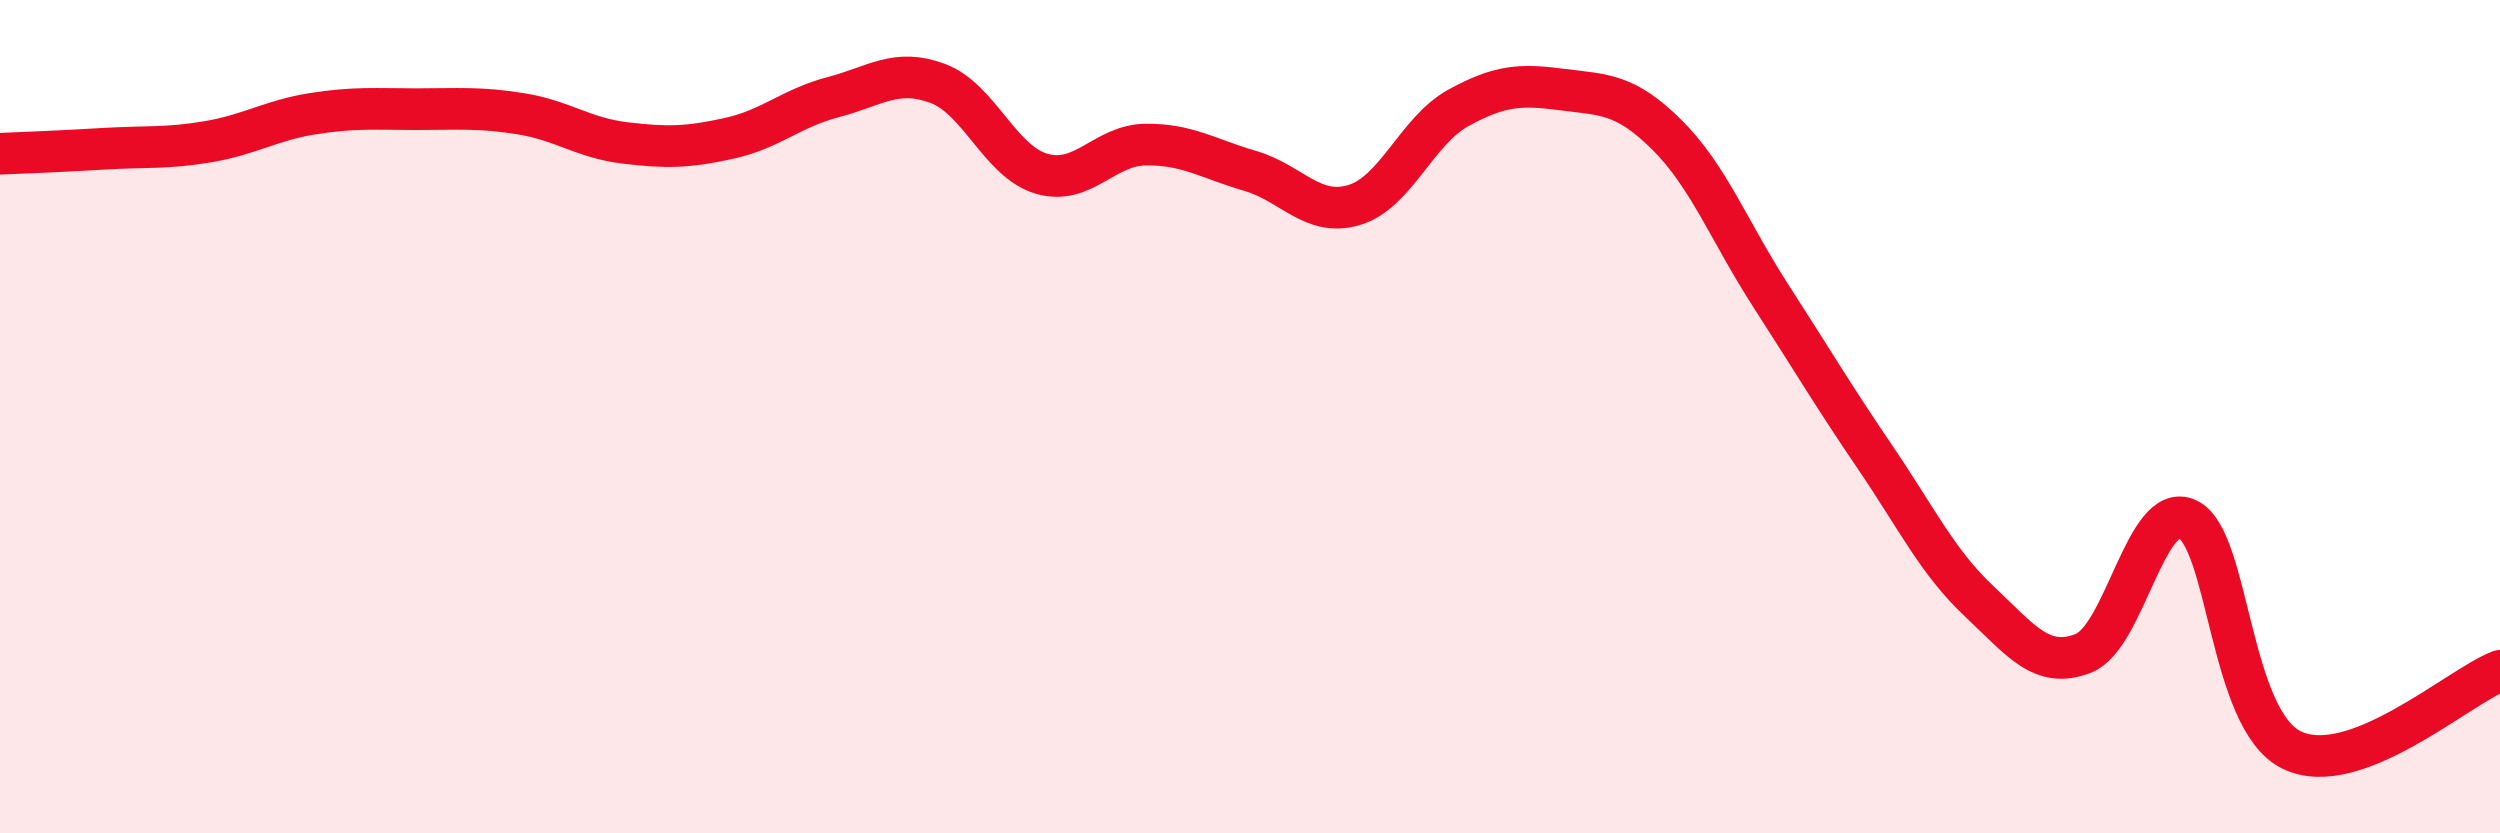
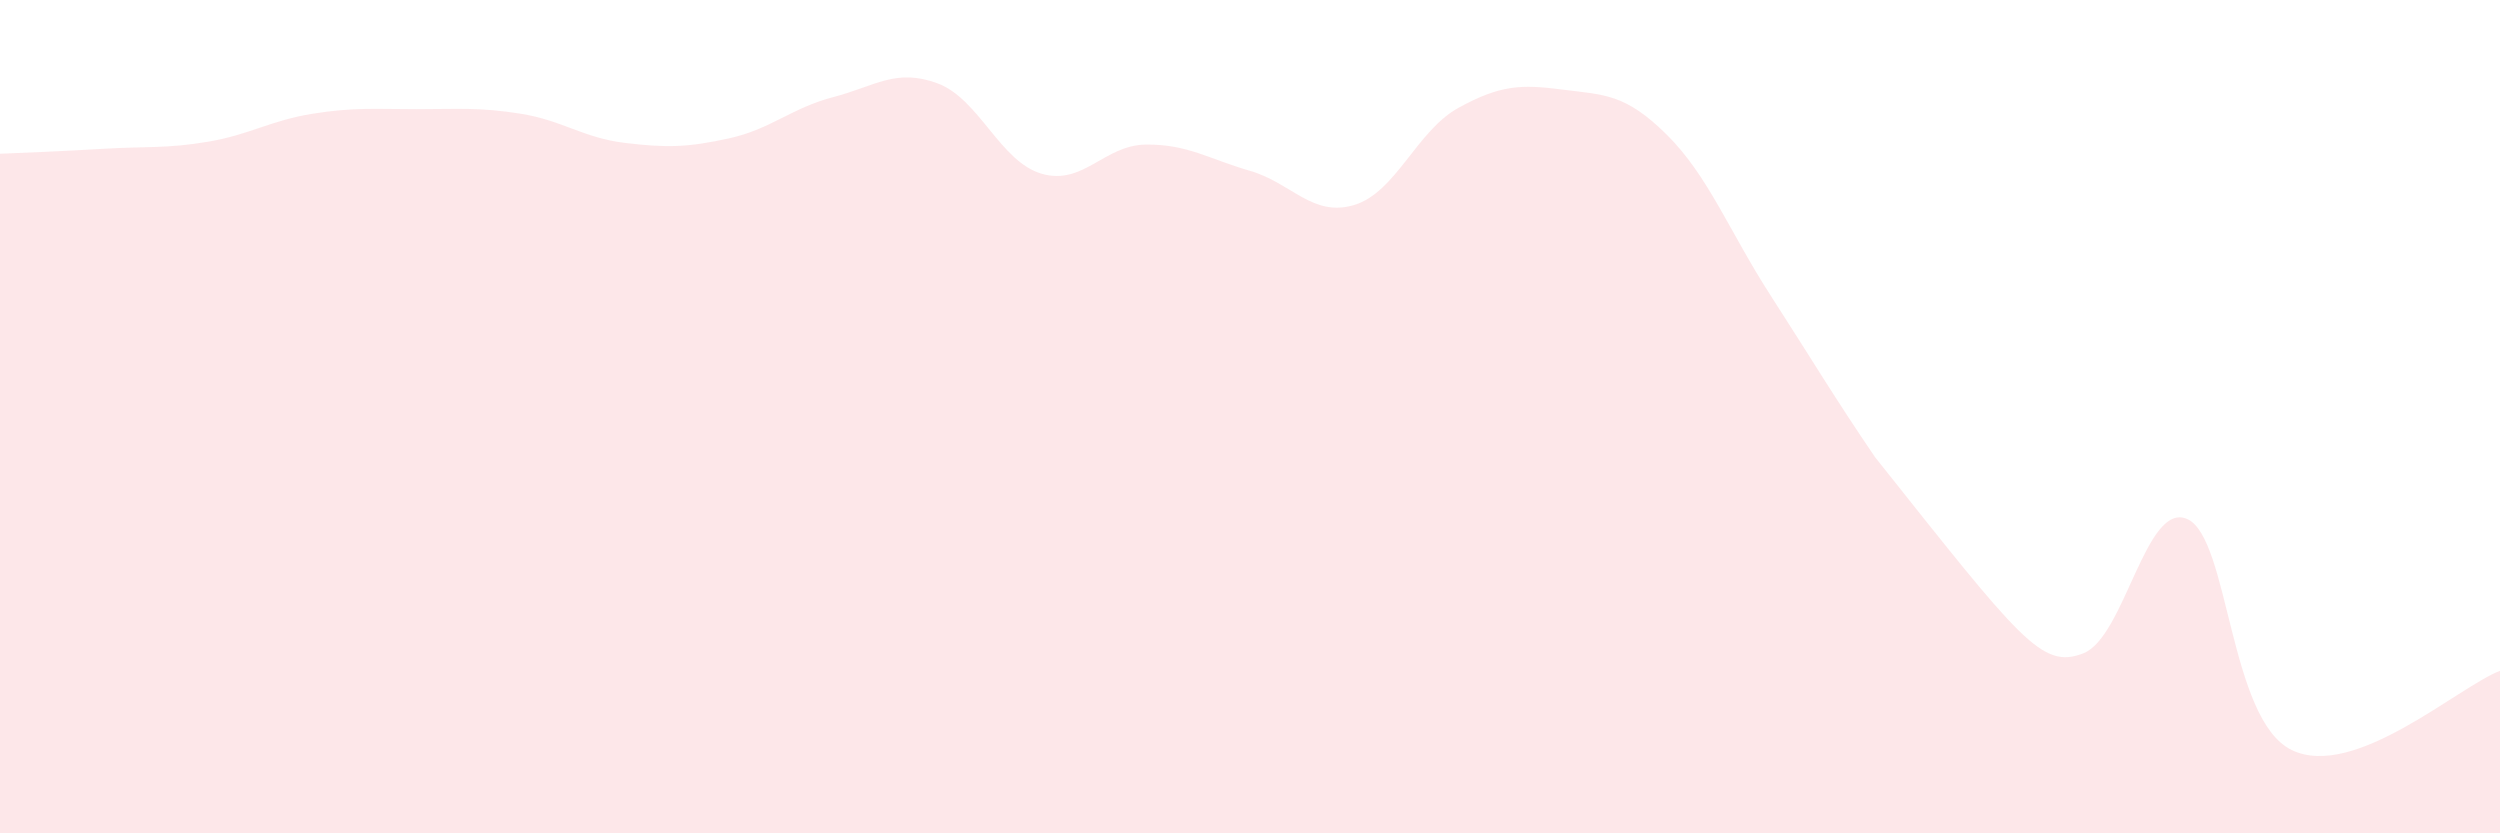
<svg xmlns="http://www.w3.org/2000/svg" width="60" height="20" viewBox="0 0 60 20">
-   <path d="M 0,3.69 C 0.5,3.67 1.5,3.63 2.5,3.57 C 3.5,3.51 4,3.57 5,3.4 C 6,3.23 6.5,2.89 7.5,2.73 C 8.5,2.57 9,2.62 10,2.62 C 11,2.62 11.5,2.57 12.5,2.73 C 13.5,2.89 14,3.31 15,3.43 C 16,3.55 16.5,3.54 17.5,3.32 C 18.5,3.1 19,2.59 20,2.33 C 21,2.07 21.5,1.63 22.5,2 C 23.5,2.37 24,3.88 25,4.17 C 26,4.46 26.5,3.48 27.5,3.47 C 28.5,3.46 29,3.81 30,4.1 C 31,4.39 31.5,5.22 32.5,4.92 C 33.5,4.62 34,3.14 35,2.59 C 36,2.04 36.5,2.02 37.5,2.15 C 38.5,2.28 39,2.24 40,3.23 C 41,4.22 41.5,5.55 42.5,7.1 C 43.5,8.65 44,9.5 45,10.97 C 46,12.44 46.5,13.49 47.5,14.43 C 48.5,15.37 49,16.07 50,15.68 C 51,15.29 51.5,12 52.5,12.46 C 53.5,12.92 53.5,17.27 55,18 C 56.5,18.73 59,16.48 60,16.1L60 20L0 20Z" fill="#EB0A25" opacity="0.1" stroke-linecap="round" stroke-linejoin="round" />
-   <path d="M 0,3.69 C 0.5,3.67 1.5,3.63 2.5,3.57 C 3.5,3.51 4,3.57 5,3.4 C 6,3.23 6.5,2.89 7.5,2.73 C 8.5,2.57 9,2.62 10,2.62 C 11,2.62 11.5,2.57 12.5,2.73 C 13.5,2.89 14,3.31 15,3.43 C 16,3.55 16.5,3.54 17.5,3.32 C 18.5,3.1 19,2.59 20,2.33 C 21,2.07 21.5,1.63 22.5,2 C 23.5,2.37 24,3.88 25,4.17 C 26,4.46 26.5,3.48 27.5,3.47 C 28.5,3.46 29,3.81 30,4.1 C 31,4.39 31.5,5.22 32.5,4.92 C 33.5,4.62 34,3.14 35,2.59 C 36,2.04 36.5,2.02 37.5,2.15 C 38.5,2.28 39,2.24 40,3.23 C 41,4.22 41.5,5.55 42.5,7.1 C 43.5,8.65 44,9.5 45,10.97 C 46,12.44 46.5,13.49 47.5,14.43 C 48.5,15.37 49,16.07 50,15.68 C 51,15.29 51.5,12 52.5,12.46 C 53.5,12.92 53.5,17.27 55,18 C 56.5,18.73 59,16.48 60,16.1" stroke="#EB0A25" stroke-width="1" fill="none" stroke-linecap="round" stroke-linejoin="round" />
+   <path d="M 0,3.69 C 0.5,3.67 1.5,3.63 2.5,3.57 C 3.5,3.51 4,3.57 5,3.4 C 6,3.23 6.5,2.89 7.5,2.73 C 8.5,2.57 9,2.62 10,2.62 C 11,2.62 11.5,2.57 12.5,2.73 C 13.5,2.89 14,3.31 15,3.43 C 16,3.55 16.5,3.54 17.5,3.32 C 18.5,3.1 19,2.59 20,2.33 C 21,2.07 21.5,1.63 22.5,2 C 23.5,2.37 24,3.88 25,4.17 C 26,4.46 26.5,3.48 27.5,3.47 C 28.5,3.46 29,3.81 30,4.1 C 31,4.39 31.5,5.22 32.5,4.92 C 33.5,4.62 34,3.14 35,2.59 C 36,2.04 36.5,2.02 37.5,2.15 C 38.5,2.28 39,2.24 40,3.23 C 41,4.22 41.5,5.55 42.5,7.1 C 43.5,8.65 44,9.5 45,10.97 C 48.5,15.37 49,16.07 50,15.68 C 51,15.29 51.5,12 52.5,12.46 C 53.5,12.92 53.5,17.27 55,18 C 56.5,18.73 59,16.48 60,16.1L60 20L0 20Z" fill="#EB0A25" opacity="0.1" stroke-linecap="round" stroke-linejoin="round" />
</svg>